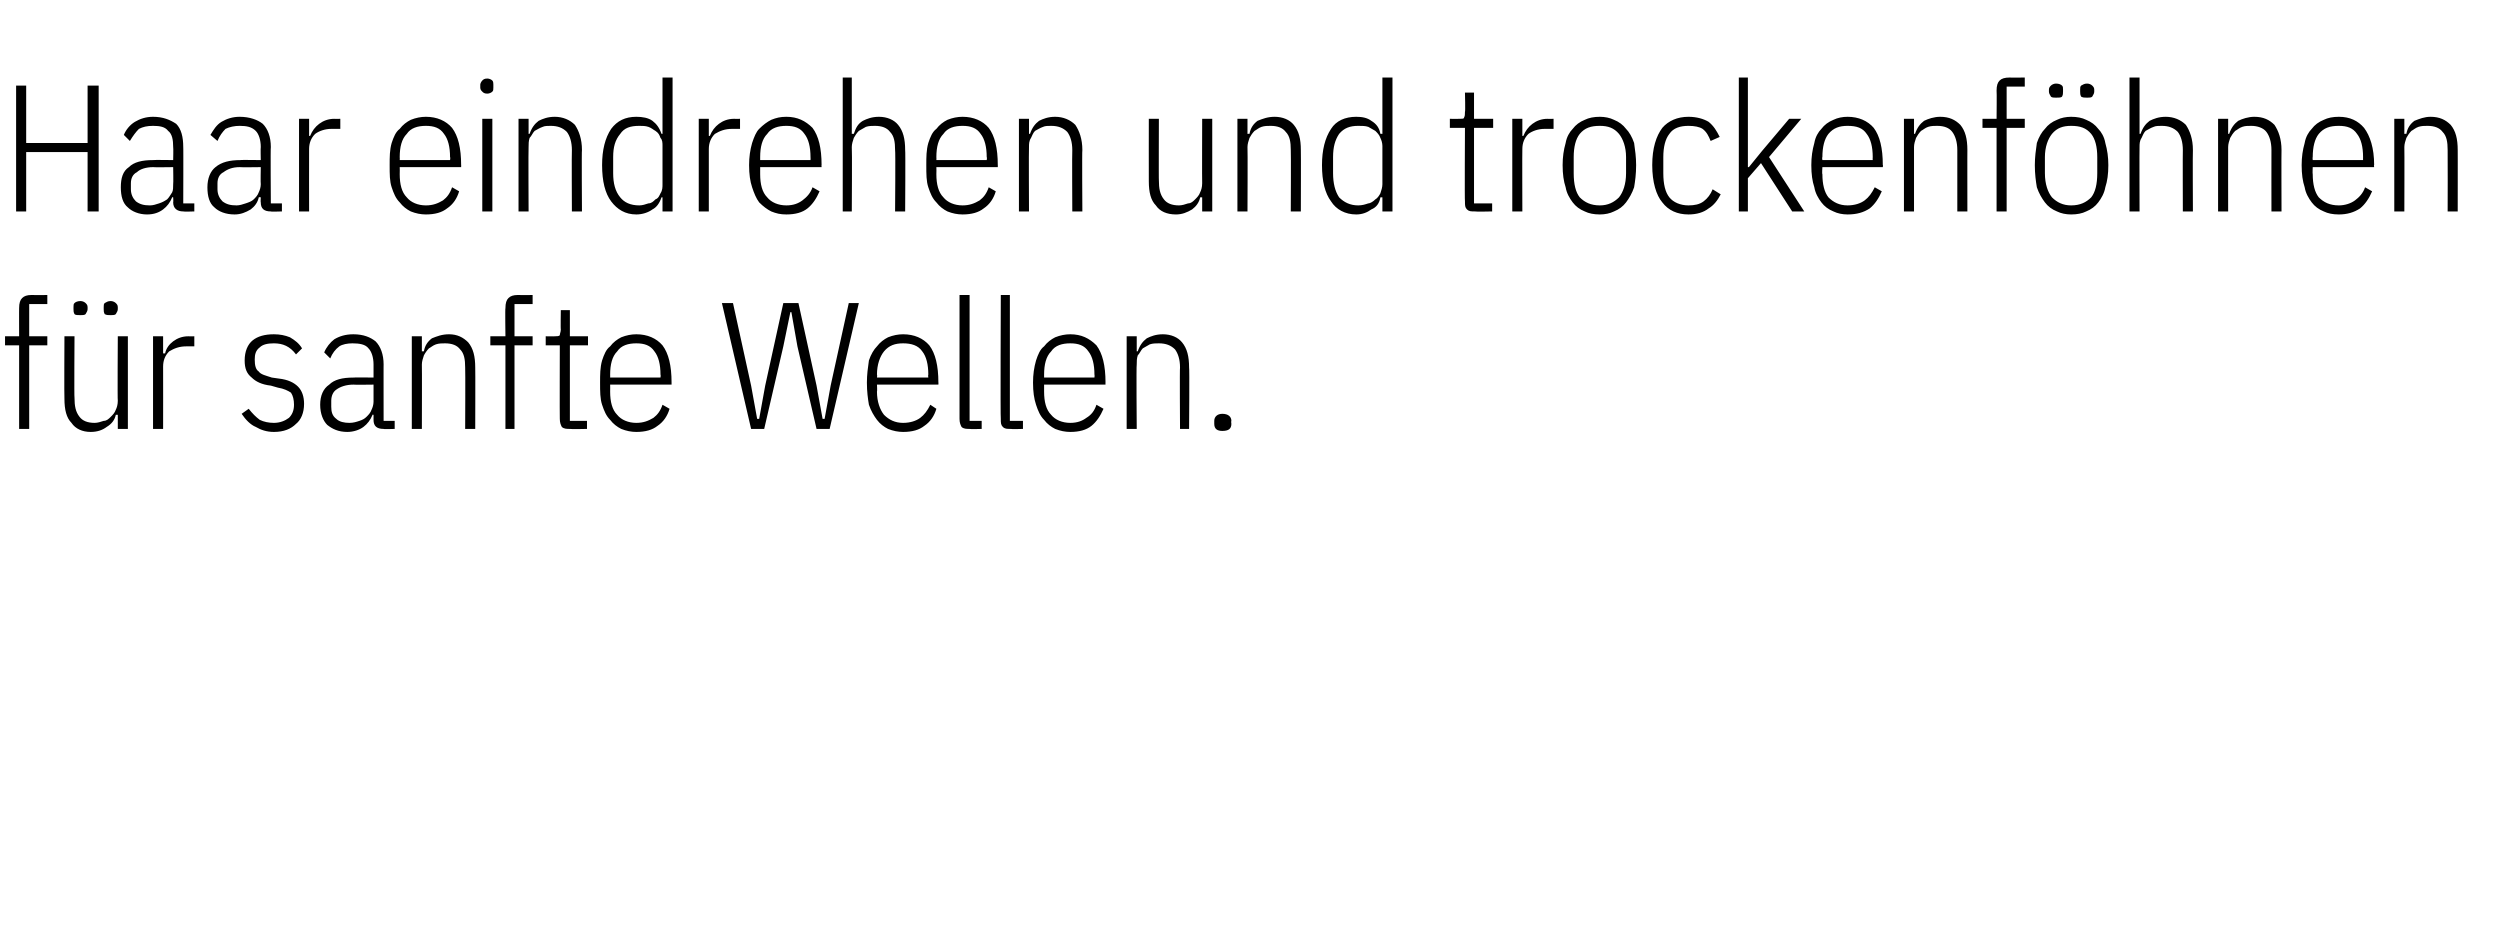
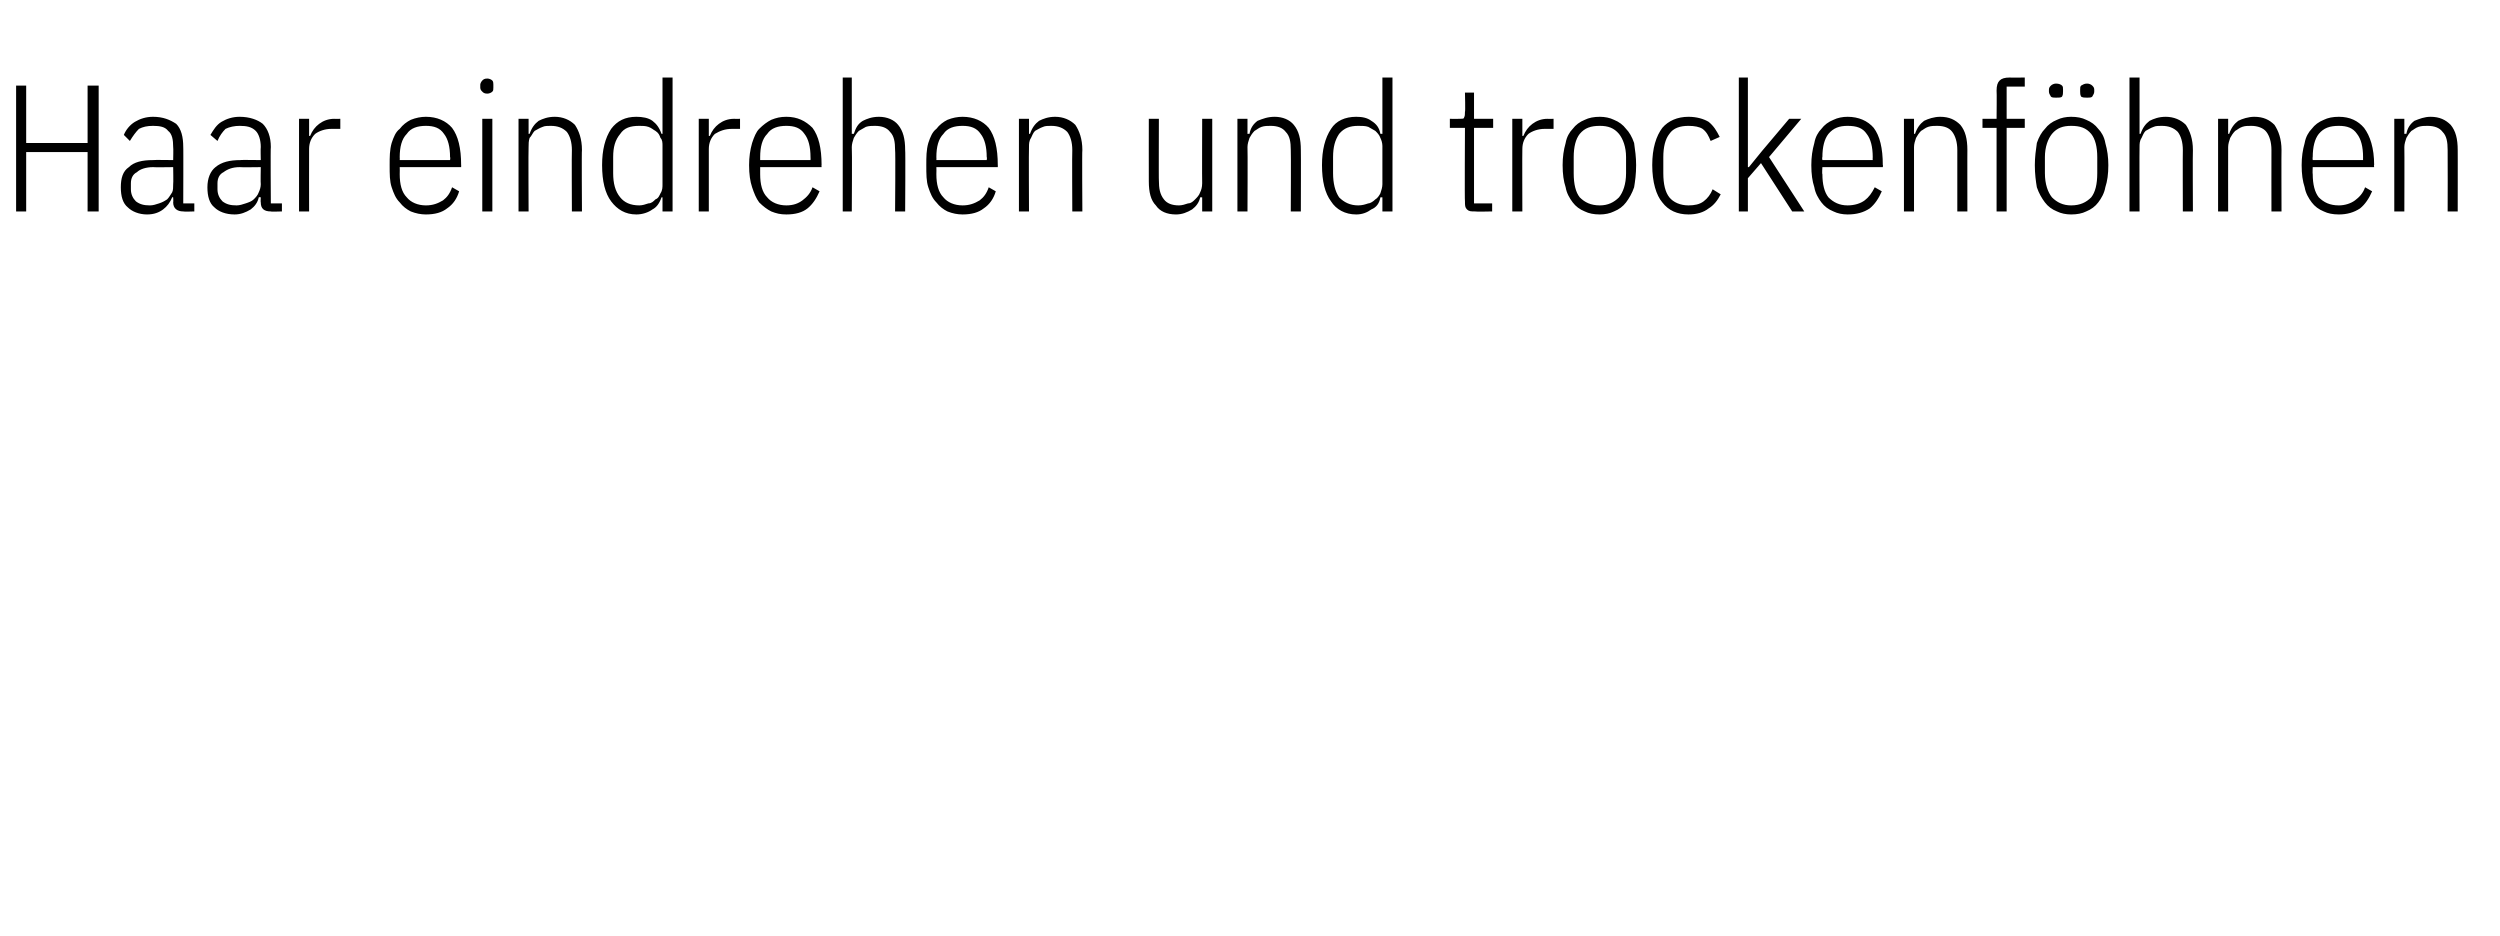
<svg xmlns="http://www.w3.org/2000/svg" version="1.1" width="248.3px" height="93px" viewBox="0 -7 248.3 93" style="top:-7px">
  <desc>Haar eindrehen und trockenf hnen f r sanfte Wellen.</desc>
  <defs />
  <g id="Polygon72365">
-     <path d="M 1.9 27.3 L 0.5 27.3 L 0.5 26.4 L 1.9 26.4 C 1.9 26.4 1.89 23.58 1.9 23.6 C 1.9 23.1 2 22.8 2.2 22.6 C 2.4 22.4 2.7 22.3 3.1 22.3 C 3.15 22.32 4.7 22.3 4.7 22.3 L 4.7 23.2 L 2.9 23.2 L 2.9 26.4 L 4.7 26.4 L 4.7 27.3 L 2.9 27.3 L 2.9 35.6 L 1.9 35.6 L 1.9 27.3 Z M 11.7 34.2 C 11.7 34.2 11.52 34.2 11.5 34.2 C 11.4 34.7 11.1 35.1 10.6 35.4 C 10.2 35.7 9.7 35.9 9 35.9 C 8.2 35.9 7.5 35.6 7.1 35 C 6.6 34.5 6.4 33.7 6.4 32.6 C 6.37 32.58 6.4 26.4 6.4 26.4 L 7.4 26.4 C 7.4 26.4 7.36 32.54 7.4 32.5 C 7.4 33.3 7.5 33.9 7.9 34.4 C 8.2 34.8 8.7 35 9.4 35 C 9.7 35 10 34.9 10.3 34.8 C 10.6 34.8 10.8 34.6 11 34.4 C 11.2 34.2 11.4 34 11.5 33.7 C 11.6 33.5 11.7 33.2 11.7 32.8 C 11.66 32.83 11.7 26.4 11.7 26.4 L 12.7 26.4 L 12.7 35.6 L 11.7 35.6 L 11.7 34.2 Z M 8 24.3 C 7.7 24.3 7.5 24.3 7.4 24.2 C 7.3 24 7.3 23.9 7.3 23.7 C 7.3 23.7 7.3 23.5 7.3 23.5 C 7.3 23.3 7.3 23.2 7.4 23.1 C 7.5 23 7.7 22.9 8 22.9 C 8.2 22.9 8.4 23 8.5 23.1 C 8.6 23.2 8.7 23.3 8.7 23.5 C 8.7 23.5 8.7 23.7 8.7 23.7 C 8.7 23.9 8.6 24 8.5 24.2 C 8.4 24.3 8.2 24.3 8 24.3 Z M 11 24.3 C 10.7 24.3 10.6 24.3 10.4 24.2 C 10.3 24 10.3 23.9 10.3 23.7 C 10.3 23.7 10.3 23.5 10.3 23.5 C 10.3 23.3 10.3 23.2 10.4 23.1 C 10.6 23 10.7 22.9 11 22.9 C 11.2 22.9 11.4 23 11.5 23.1 C 11.6 23.2 11.7 23.3 11.7 23.5 C 11.7 23.5 11.7 23.7 11.7 23.7 C 11.7 23.9 11.6 24 11.5 24.2 C 11.4 24.3 11.2 24.3 11 24.3 Z M 15.2 35.6 L 15.2 26.4 L 16.2 26.4 L 16.2 28.1 C 16.2 28.1 16.36 28.1 16.4 28.1 C 16.5 27.6 16.8 27.2 17.2 26.9 C 17.6 26.6 18.1 26.4 18.7 26.4 C 18.72 26.42 19.3 26.4 19.3 26.4 L 19.3 27.4 C 19.3 27.4 18.46 27.4 18.5 27.4 C 17.8 27.4 17.3 27.6 16.8 27.9 C 16.4 28.3 16.2 28.8 16.2 29.4 C 16.21 29.43 16.2 35.6 16.2 35.6 L 15.2 35.6 Z M 27.2 35.9 C 26.5 35.9 25.9 35.7 25.4 35.4 C 24.9 35.2 24.4 34.7 24 34.1 C 24 34.1 24.7 33.6 24.7 33.6 C 25.1 34.1 25.4 34.4 25.8 34.7 C 26.2 34.9 26.7 35 27.2 35 C 27.8 35 28.3 34.8 28.7 34.5 C 29 34.2 29.2 33.8 29.2 33.2 C 29.2 32.7 29.1 32.3 28.9 32 C 28.6 31.8 28.2 31.6 27.6 31.5 C 27.6 31.5 26.9 31.3 26.9 31.3 C 26 31.2 25.4 30.9 25 30.5 C 24.5 30.1 24.3 29.6 24.3 28.8 C 24.3 27.9 24.6 27.2 25.1 26.8 C 25.6 26.4 26.3 26.2 27.2 26.2 C 27.8 26.2 28.3 26.3 28.8 26.5 C 29.3 26.8 29.7 27.1 30 27.6 C 30 27.6 29.4 28.2 29.4 28.2 C 28.8 27.4 28.1 27.1 27.2 27.1 C 26.6 27.1 26.1 27.2 25.8 27.5 C 25.4 27.8 25.3 28.2 25.3 28.7 C 25.3 29.3 25.4 29.7 25.7 29.9 C 25.9 30.2 26.4 30.3 27 30.5 C 27 30.5 27.7 30.6 27.7 30.6 C 28.6 30.7 29.2 31 29.6 31.4 C 30 31.8 30.2 32.4 30.2 33.1 C 30.2 34 29.9 34.7 29.4 35.1 C 28.9 35.6 28.2 35.9 27.2 35.9 Z M 38.1 35.6 C 37.4 35.6 37.1 35.3 37.1 34.7 C 37.1 34.67 37.1 34.2 37.1 34.2 C 37.1 34.2 36.96 34.16 37 34.2 C 36.8 34.7 36.5 35.1 36.1 35.4 C 35.7 35.7 35.1 35.9 34.5 35.9 C 33.6 35.9 33 35.6 32.5 35.2 C 32.1 34.8 31.8 34.1 31.8 33.2 C 31.8 32.3 32.1 31.6 32.7 31.2 C 33.2 30.7 34 30.5 35.1 30.5 C 35.1 30.47 37.1 30.5 37.1 30.5 C 37.1 30.5 37.1 29.25 37.1 29.2 C 37.1 28.5 36.9 27.9 36.6 27.6 C 36.3 27.2 35.7 27.1 35 27.1 C 34.5 27.1 34 27.2 33.7 27.4 C 33.3 27.7 33 28.1 32.8 28.6 C 32.8 28.6 32.2 28 32.2 28 C 32.4 27.5 32.8 27 33.2 26.7 C 33.7 26.4 34.3 26.2 35.1 26.2 C 36.1 26.2 36.8 26.5 37.3 26.9 C 37.8 27.4 38.1 28.2 38.1 29.2 C 38.09 29.16 38.1 34.8 38.1 34.8 L 39.2 34.8 L 39.2 35.6 C 39.2 35.6 38.09 35.64 38.1 35.6 Z M 34.7 35 C 35.1 35 35.4 34.9 35.7 34.8 C 36 34.7 36.2 34.6 36.4 34.4 C 36.6 34.2 36.8 34 36.9 33.7 C 37 33.5 37.1 33.2 37.1 32.9 C 37.1 32.86 37.1 31.2 37.1 31.2 C 37.1 31.2 35.09 31.23 35.1 31.2 C 34.4 31.2 33.8 31.4 33.4 31.7 C 33.1 31.9 32.9 32.3 32.9 32.8 C 32.9 32.8 32.9 33.4 32.9 33.4 C 32.9 33.9 33 34.3 33.4 34.6 C 33.7 34.9 34.2 35 34.7 35 Z M 40.9 35.6 L 40.9 26.4 L 41.9 26.4 L 41.9 27.9 C 41.9 27.9 42.07 27.87 42.1 27.9 C 42.2 27.3 42.5 26.9 42.9 26.6 C 43.4 26.4 43.9 26.2 44.6 26.2 C 45.4 26.2 46 26.5 46.5 27 C 47 27.6 47.2 28.4 47.2 29.5 C 47.22 29.48 47.2 35.6 47.2 35.6 L 46.2 35.6 C 46.2 35.6 46.23 29.53 46.2 29.5 C 46.2 28.7 46.1 28.1 45.7 27.7 C 45.4 27.3 44.9 27.1 44.2 27.1 C 43.9 27.1 43.6 27.1 43.3 27.2 C 43 27.3 42.8 27.5 42.6 27.6 C 42.4 27.8 42.2 28.1 42.1 28.3 C 42 28.6 41.9 28.9 41.9 29.2 C 41.92 29.24 41.9 35.6 41.9 35.6 L 40.9 35.6 Z M 50.2 27.3 L 48.7 27.3 L 48.7 26.4 L 50.2 26.4 C 50.2 26.4 50.16 23.58 50.2 23.6 C 50.2 23.1 50.3 22.8 50.5 22.6 C 50.7 22.4 51 22.3 51.4 22.3 C 51.42 22.32 52.9 22.3 52.9 22.3 L 52.9 23.2 L 51.1 23.2 L 51.1 26.4 L 52.9 26.4 L 52.9 27.3 L 51.1 27.3 L 51.1 35.6 L 50.2 35.6 L 50.2 27.3 Z M 56.6 35.6 C 56.3 35.6 56 35.6 55.8 35.4 C 55.7 35.2 55.6 35 55.6 34.6 C 55.58 34.6 55.6 27.3 55.6 27.3 L 54.2 27.3 L 54.2 26.4 C 54.2 26.4 55.11 26.42 55.1 26.4 C 55.3 26.4 55.5 26.4 55.6 26.3 C 55.6 26.1 55.7 26 55.7 25.7 C 55.67 25.74 55.7 23.8 55.7 23.8 L 56.6 23.8 L 56.6 26.4 L 58.4 26.4 L 58.4 27.3 L 56.6 27.3 L 56.6 34.8 L 58.3 34.8 L 58.3 35.6 C 58.3 35.6 56.64 35.64 56.6 35.6 Z M 63.2 35.9 C 62.7 35.9 62.2 35.8 61.7 35.6 C 61.3 35.4 60.9 35.1 60.6 34.7 C 60.2 34.3 60 33.8 59.8 33.2 C 59.6 32.6 59.6 31.9 59.6 31 C 59.6 30.2 59.6 29.5 59.8 28.8 C 60 28.2 60.2 27.7 60.6 27.4 C 60.9 27 61.3 26.7 61.7 26.5 C 62.2 26.3 62.7 26.2 63.2 26.2 C 64.3 26.2 65.2 26.6 65.8 27.3 C 66.4 28.1 66.7 29.3 66.7 31 C 66.7 30.96 66.7 31.2 66.7 31.2 L 60.6 31.2 C 60.6 31.2 60.61 31.86 60.6 31.9 C 60.6 32.9 60.8 33.7 61.3 34.2 C 61.7 34.7 62.4 35 63.2 35 C 63.9 35 64.4 34.8 64.9 34.5 C 65.3 34.2 65.6 33.8 65.8 33.2 C 65.8 33.2 66.5 33.6 66.5 33.6 C 66.3 34.3 65.9 34.9 65.3 35.3 C 64.8 35.7 64.1 35.9 63.2 35.9 Z M 63.2 27.1 C 62.4 27.1 61.7 27.3 61.3 27.9 C 60.8 28.4 60.6 29.2 60.6 30.2 C 60.61 30.24 60.6 30.5 60.6 30.5 L 65.6 30.5 C 65.6 30.5 65.64 30.24 65.6 30.2 C 65.6 29.2 65.4 28.4 65 27.9 C 64.6 27.3 64 27.1 63.2 27.1 Z M 74.6 35.6 L 71.7 23.1 L 72.8 23.1 L 74.6 31.3 L 75.2 34.6 L 75.4 34.6 L 76 31.3 L 77.8 23.1 L 79.3 23.1 L 81.1 31.3 L 81.7 34.6 L 81.9 34.6 L 82.5 31.3 L 84.3 23.1 L 85.3 23.1 L 82.4 35.6 L 81.1 35.6 L 79.2 27.4 L 78.6 24 L 78.5 24 L 77.8 27.4 L 75.9 35.6 L 74.6 35.6 Z M 89.7 35.9 C 89.2 35.9 88.7 35.8 88.2 35.6 C 87.8 35.4 87.4 35.1 87.1 34.7 C 86.8 34.3 86.5 33.8 86.3 33.2 C 86.2 32.6 86.1 31.9 86.1 31 C 86.1 30.2 86.2 29.5 86.3 28.8 C 86.5 28.2 86.8 27.7 87.1 27.4 C 87.4 27 87.8 26.7 88.2 26.5 C 88.7 26.3 89.2 26.2 89.7 26.2 C 90.8 26.2 91.7 26.6 92.3 27.3 C 92.9 28.1 93.2 29.3 93.2 31 C 93.22 30.96 93.2 31.2 93.2 31.2 L 87.1 31.2 C 87.1 31.2 87.14 31.86 87.1 31.9 C 87.1 32.9 87.4 33.7 87.8 34.2 C 88.3 34.7 88.9 35 89.7 35 C 90.4 35 91 34.8 91.4 34.5 C 91.8 34.2 92.1 33.8 92.4 33.2 C 92.4 33.2 93 33.6 93 33.6 C 92.8 34.3 92.4 34.9 91.8 35.3 C 91.3 35.7 90.6 35.9 89.7 35.9 Z M 89.7 27.1 C 88.9 27.1 88.3 27.3 87.8 27.9 C 87.4 28.4 87.1 29.2 87.1 30.2 C 87.14 30.24 87.1 30.5 87.1 30.5 L 92.2 30.5 C 92.2 30.5 92.16 30.24 92.2 30.2 C 92.2 29.2 92 28.4 91.6 27.9 C 91.2 27.3 90.5 27.1 89.7 27.1 Z M 96.3 35.6 C 96 35.6 95.7 35.6 95.5 35.4 C 95.4 35.2 95.3 35 95.3 34.6 C 95.3 34.6 95.3 22.3 95.3 22.3 L 96.3 22.3 L 96.3 34.8 L 97.5 34.8 L 97.5 35.6 C 97.5 35.6 96.34 35.64 96.3 35.6 Z M 100.4 35.6 C 100 35.6 99.8 35.6 99.6 35.4 C 99.4 35.2 99.4 35 99.4 34.6 C 99.35 34.6 99.4 22.3 99.4 22.3 L 100.3 22.3 L 100.3 34.8 L 101.6 34.8 L 101.6 35.6 C 101.6 35.6 100.4 35.64 100.4 35.6 Z M 106.3 35.9 C 105.8 35.9 105.3 35.8 104.8 35.6 C 104.4 35.4 104 35.1 103.7 34.7 C 103.3 34.3 103.1 33.8 102.9 33.2 C 102.7 32.6 102.6 31.9 102.6 31 C 102.6 30.2 102.7 29.5 102.9 28.8 C 103.1 28.2 103.3 27.7 103.7 27.4 C 104 27 104.4 26.7 104.8 26.5 C 105.3 26.3 105.8 26.2 106.3 26.2 C 107.4 26.2 108.2 26.6 108.9 27.3 C 109.5 28.1 109.8 29.3 109.8 31 C 109.79 30.96 109.8 31.2 109.8 31.2 L 103.7 31.2 C 103.7 31.2 103.71 31.86 103.7 31.9 C 103.7 32.9 103.9 33.7 104.4 34.2 C 104.8 34.7 105.5 35 106.3 35 C 107 35 107.5 34.8 107.9 34.5 C 108.4 34.2 108.7 33.8 108.9 33.2 C 108.9 33.2 109.6 33.6 109.6 33.6 C 109.3 34.3 108.9 34.9 108.4 35.3 C 107.9 35.7 107.2 35.9 106.3 35.9 Z M 106.3 27.1 C 105.5 27.1 104.8 27.3 104.4 27.9 C 103.9 28.4 103.7 29.2 103.7 30.2 C 103.71 30.24 103.7 30.5 103.7 30.5 L 108.7 30.5 C 108.7 30.5 108.73 30.24 108.7 30.2 C 108.7 29.2 108.5 28.4 108.1 27.9 C 107.7 27.3 107.1 27.1 106.3 27.1 Z M 111.9 35.6 L 111.9 26.4 L 112.9 26.4 L 112.9 27.9 C 112.9 27.9 113 27.87 113 27.9 C 113.2 27.3 113.5 26.9 113.9 26.6 C 114.3 26.4 114.8 26.2 115.5 26.2 C 116.3 26.2 117 26.5 117.4 27 C 117.9 27.6 118.1 28.4 118.1 29.5 C 118.15 29.48 118.1 35.6 118.1 35.6 L 117.2 35.6 C 117.2 35.6 117.16 29.53 117.2 29.5 C 117.2 28.7 117 28.1 116.7 27.7 C 116.3 27.3 115.8 27.1 115.1 27.1 C 114.8 27.1 114.5 27.1 114.2 27.2 C 114 27.3 113.7 27.5 113.5 27.6 C 113.3 27.8 113.2 28.1 113 28.3 C 112.9 28.6 112.9 28.9 112.9 29.2 C 112.85 29.24 112.9 35.6 112.9 35.6 L 111.9 35.6 Z M 122.3 35.1 C 122.3 35.6 122 35.8 121.4 35.8 C 120.9 35.8 120.6 35.6 120.6 35.1 C 120.6 35.1 120.6 34.8 120.6 34.8 C 120.6 34.4 120.9 34.1 121.4 34.1 C 122 34.1 122.3 34.4 122.3 34.8 C 122.26 34.85 122.3 35.1 122.3 35.1 C 122.3 35.1 122.26 35.08 122.3 35.1 Z " stroke="none" fill="#000" />
-   </g>
+     </g>
  <g id="Polygon72364">
    <path d="M 8.7 8.1 L 2.6 8.1 L 2.6 14 L 1.6 14 L 1.6 1.5 L 2.6 1.5 L 2.6 7.2 L 8.7 7.2 L 8.7 1.5 L 9.8 1.5 L 9.8 14 L 8.7 14 L 8.7 8.1 Z M 18.2 14 C 17.6 14 17.2 13.7 17.2 13.1 C 17.23 13.07 17.2 12.6 17.2 12.6 C 17.2 12.6 17.09 12.56 17.1 12.6 C 16.9 13.1 16.6 13.5 16.2 13.8 C 15.8 14.1 15.3 14.3 14.6 14.3 C 13.8 14.3 13.1 14 12.7 13.6 C 12.2 13.2 12 12.5 12 11.6 C 12 10.7 12.2 10 12.8 9.6 C 13.3 9.1 14.1 8.9 15.2 8.9 C 15.24 8.87 17.2 8.9 17.2 8.9 C 17.2 8.9 17.23 7.65 17.2 7.6 C 17.2 6.9 17.1 6.3 16.7 6 C 16.4 5.6 15.9 5.5 15.2 5.5 C 14.6 5.5 14.2 5.6 13.8 5.8 C 13.5 6.1 13.2 6.5 12.9 7 C 12.9 7 12.3 6.4 12.3 6.4 C 12.5 5.9 12.9 5.4 13.4 5.1 C 13.9 4.8 14.5 4.6 15.2 4.6 C 16.2 4.6 16.9 4.9 17.5 5.3 C 18 5.8 18.2 6.6 18.2 7.6 C 18.22 7.56 18.2 13.2 18.2 13.2 L 19.3 13.2 L 19.3 14 C 19.3 14 18.22 14.04 18.2 14 Z M 14.9 13.4 C 15.2 13.4 15.5 13.3 15.8 13.2 C 16.1 13.1 16.3 13 16.6 12.8 C 16.8 12.6 16.9 12.4 17.1 12.1 C 17.2 11.9 17.2 11.6 17.2 11.3 C 17.23 11.26 17.2 9.6 17.2 9.6 C 17.2 9.6 15.22 9.63 15.2 9.6 C 14.5 9.6 13.9 9.8 13.6 10.1 C 13.2 10.3 13 10.7 13 11.2 C 13 11.2 13 11.8 13 11.8 C 13 12.3 13.2 12.7 13.5 13 C 13.9 13.3 14.3 13.4 14.9 13.4 Z M 26.9 14 C 26.2 14 25.9 13.7 25.9 13.1 C 25.87 13.07 25.9 12.6 25.9 12.6 C 25.9 12.6 25.72 12.56 25.7 12.6 C 25.6 13.1 25.3 13.5 24.9 13.8 C 24.4 14.1 23.9 14.3 23.3 14.3 C 22.4 14.3 21.7 14 21.3 13.6 C 20.8 13.2 20.6 12.5 20.6 11.6 C 20.6 10.7 20.9 10 21.4 9.6 C 22 9.1 22.8 8.9 23.9 8.9 C 23.87 8.87 25.9 8.9 25.9 8.9 C 25.9 8.9 25.87 7.65 25.9 7.6 C 25.9 6.9 25.7 6.3 25.4 6 C 25 5.6 24.5 5.5 23.8 5.5 C 23.3 5.5 22.8 5.6 22.4 5.8 C 22.1 6.1 21.8 6.5 21.6 7 C 21.6 7 20.9 6.4 20.9 6.4 C 21.2 5.9 21.5 5.4 22 5.1 C 22.5 4.8 23.1 4.6 23.8 4.6 C 24.8 4.6 25.6 4.9 26.1 5.3 C 26.6 5.8 26.9 6.6 26.9 7.6 C 26.86 7.56 26.9 13.2 26.9 13.2 L 28 13.2 L 28 14 C 28 14 26.86 14.04 26.9 14 Z M 23.5 13.4 C 23.8 13.4 24.1 13.3 24.4 13.2 C 24.7 13.1 25 13 25.2 12.8 C 25.4 12.6 25.6 12.4 25.7 12.1 C 25.8 11.9 25.9 11.6 25.9 11.3 C 25.87 11.26 25.9 9.6 25.9 9.6 C 25.9 9.6 23.85 9.63 23.8 9.6 C 23.1 9.6 22.6 9.8 22.2 10.1 C 21.8 10.3 21.6 10.7 21.6 11.2 C 21.6 11.2 21.6 11.8 21.6 11.8 C 21.6 12.3 21.8 12.7 22.1 13 C 22.5 13.3 22.9 13.4 23.5 13.4 Z M 29.7 14 L 29.7 4.8 L 30.7 4.8 L 30.7 6.5 C 30.7 6.5 30.83 6.5 30.8 6.5 C 31 6 31.3 5.6 31.7 5.3 C 32.1 5 32.6 4.8 33.2 4.8 C 33.19 4.82 33.8 4.8 33.8 4.8 L 33.8 5.8 C 33.8 5.8 32.94 5.8 32.9 5.8 C 32.3 5.8 31.7 6 31.3 6.3 C 30.9 6.7 30.7 7.2 30.7 7.8 C 30.69 7.83 30.7 14 30.7 14 L 29.7 14 Z M 42.3 14.3 C 41.8 14.3 41.3 14.2 40.8 14 C 40.4 13.8 40 13.5 39.7 13.1 C 39.3 12.7 39.1 12.2 38.9 11.6 C 38.7 11 38.7 10.3 38.7 9.4 C 38.7 8.6 38.7 7.9 38.9 7.2 C 39.1 6.6 39.3 6.1 39.7 5.8 C 40 5.4 40.4 5.1 40.8 4.9 C 41.3 4.7 41.8 4.6 42.3 4.6 C 43.4 4.6 44.3 5 44.9 5.7 C 45.5 6.5 45.8 7.7 45.8 9.4 C 45.81 9.36 45.8 9.6 45.8 9.6 L 39.7 9.6 C 39.7 9.6 39.72 10.26 39.7 10.3 C 39.7 11.3 39.9 12.1 40.4 12.6 C 40.8 13.1 41.5 13.4 42.3 13.4 C 43 13.4 43.5 13.2 44 12.9 C 44.4 12.6 44.7 12.2 44.9 11.6 C 44.9 11.6 45.6 12 45.6 12 C 45.4 12.7 45 13.3 44.4 13.7 C 43.9 14.1 43.2 14.3 42.3 14.3 Z M 42.3 5.5 C 41.5 5.5 40.8 5.7 40.4 6.3 C 39.9 6.8 39.7 7.6 39.7 8.6 C 39.72 8.64 39.7 8.9 39.7 8.9 L 44.7 8.9 C 44.7 8.9 44.75 8.64 44.7 8.6 C 44.7 7.6 44.5 6.8 44.1 6.3 C 43.7 5.7 43.1 5.5 42.3 5.5 Z M 48.4 2.3 C 48.1 2.3 48 2.2 47.9 2.1 C 47.8 2 47.7 1.9 47.7 1.7 C 47.7 1.7 47.7 1.4 47.7 1.4 C 47.7 1.3 47.8 1.1 47.9 1 C 48 0.9 48.1 0.8 48.4 0.8 C 48.6 0.8 48.8 0.9 48.9 1 C 49 1.1 49 1.3 49 1.4 C 49 1.4 49 1.7 49 1.7 C 49 1.9 49 2 48.9 2.1 C 48.8 2.2 48.6 2.3 48.4 2.3 Z M 47.9 4.8 L 48.9 4.8 L 48.9 14 L 47.9 14 L 47.9 4.8 Z M 51.5 14 L 51.5 4.8 L 52.5 4.8 L 52.5 6.3 C 52.5 6.3 52.61 6.27 52.6 6.3 C 52.8 5.7 53.1 5.3 53.5 5 C 53.9 4.8 54.4 4.6 55.1 4.6 C 55.9 4.6 56.6 4.9 57.1 5.4 C 57.5 6 57.8 6.8 57.8 7.9 C 57.76 7.88 57.8 14 57.8 14 L 56.8 14 C 56.8 14 56.77 7.93 56.8 7.9 C 56.8 7.1 56.6 6.5 56.3 6.1 C 55.9 5.7 55.4 5.5 54.7 5.5 C 54.4 5.5 54.1 5.5 53.9 5.6 C 53.6 5.7 53.3 5.9 53.1 6 C 52.9 6.2 52.8 6.5 52.6 6.7 C 52.5 7 52.5 7.3 52.5 7.6 C 52.47 7.64 52.5 14 52.5 14 L 51.5 14 Z M 65.8 12.6 C 65.8 12.6 65.66 12.6 65.7 12.6 C 65.5 13.2 65.2 13.6 64.8 13.8 C 64.4 14.1 63.8 14.3 63.2 14.3 C 62.1 14.3 61.3 13.8 60.7 13 C 60.1 12.2 59.8 11 59.8 9.4 C 59.8 7.9 60.1 6.7 60.7 5.8 C 61.3 5 62.1 4.6 63.2 4.6 C 63.8 4.6 64.4 4.7 64.8 5 C 65.2 5.3 65.5 5.7 65.7 6.3 C 65.66 6.27 65.8 6.3 65.8 6.3 L 65.8 0.7 L 66.8 0.7 L 66.8 14 L 65.8 14 L 65.8 12.6 Z M 63.5 13.4 C 63.8 13.4 64.1 13.3 64.4 13.2 C 64.7 13.2 64.9 13 65.1 12.8 C 65.4 12.7 65.5 12.4 65.6 12.2 C 65.8 11.9 65.8 11.6 65.8 11.3 C 65.8 11.3 65.8 7.5 65.8 7.5 C 65.8 7.2 65.8 6.9 65.6 6.7 C 65.5 6.4 65.4 6.2 65.1 6 C 64.9 5.9 64.7 5.7 64.4 5.6 C 64.1 5.5 63.8 5.5 63.5 5.5 C 62.6 5.5 62 5.7 61.6 6.3 C 61.1 6.9 60.9 7.6 60.9 8.6 C 60.9 8.6 60.9 10.2 60.9 10.2 C 60.9 11.2 61.1 12 61.6 12.6 C 62 13.1 62.6 13.4 63.5 13.4 Z M 69.4 14 L 69.4 4.8 L 70.4 4.8 L 70.4 6.5 C 70.4 6.5 70.55 6.5 70.5 6.5 C 70.7 6 71 5.6 71.4 5.3 C 71.8 5 72.3 4.8 72.9 4.8 C 72.9 4.82 73.5 4.8 73.5 4.8 L 73.5 5.8 C 73.5 5.8 72.65 5.8 72.7 5.8 C 72 5.8 71.5 6 71 6.3 C 70.6 6.7 70.4 7.2 70.4 7.8 C 70.4 7.83 70.4 14 70.4 14 L 69.4 14 Z M 78.1 14.3 C 77.5 14.3 77.1 14.2 76.6 14 C 76.2 13.8 75.8 13.5 75.4 13.1 C 75.1 12.7 74.9 12.2 74.7 11.6 C 74.5 11 74.4 10.3 74.4 9.4 C 74.4 8.6 74.5 7.9 74.7 7.2 C 74.9 6.6 75.1 6.1 75.4 5.8 C 75.8 5.4 76.2 5.1 76.6 4.9 C 77.1 4.7 77.5 4.6 78.1 4.6 C 79.2 4.6 80 5 80.7 5.7 C 81.3 6.5 81.6 7.7 81.6 9.4 C 81.58 9.36 81.6 9.6 81.6 9.6 L 75.5 9.6 C 75.5 9.6 75.5 10.26 75.5 10.3 C 75.5 11.3 75.7 12.1 76.2 12.6 C 76.6 13.1 77.3 13.4 78.1 13.4 C 78.8 13.4 79.3 13.2 79.7 12.9 C 80.1 12.6 80.5 12.2 80.7 11.6 C 80.7 11.6 81.4 12 81.4 12 C 81.1 12.7 80.7 13.3 80.2 13.7 C 79.7 14.1 79 14.3 78.1 14.3 Z M 78.1 5.5 C 77.3 5.5 76.6 5.7 76.2 6.3 C 75.7 6.8 75.5 7.6 75.5 8.6 C 75.5 8.64 75.5 8.9 75.5 8.9 L 80.5 8.9 C 80.5 8.9 80.52 8.64 80.5 8.6 C 80.5 7.6 80.3 6.8 79.9 6.3 C 79.5 5.7 78.9 5.5 78.1 5.5 Z M 83.7 0.7 L 84.6 0.7 L 84.6 6.3 C 84.6 6.3 84.79 6.27 84.8 6.3 C 85 5.7 85.2 5.3 85.7 5 C 86.1 4.8 86.6 4.6 87.3 4.6 C 88.1 4.6 88.8 4.9 89.2 5.4 C 89.7 6 89.9 6.8 89.9 7.9 C 89.94 7.88 89.9 14 89.9 14 L 88.9 14 C 88.9 14 88.95 7.93 88.9 7.9 C 88.9 7.1 88.8 6.5 88.4 6.1 C 88.1 5.7 87.6 5.5 86.9 5.5 C 86.6 5.5 86.3 5.5 86 5.6 C 85.8 5.7 85.5 5.9 85.3 6 C 85.1 6.2 84.9 6.5 84.8 6.7 C 84.7 7 84.6 7.3 84.6 7.6 C 84.64 7.64 84.6 14 84.6 14 L 83.7 14 L 83.7 0.7 Z M 95.6 14.3 C 95.1 14.3 94.6 14.2 94.1 14 C 93.7 13.8 93.3 13.5 93 13.1 C 92.6 12.7 92.4 12.2 92.2 11.6 C 92 11 92 10.3 92 9.4 C 92 8.6 92 7.9 92.2 7.2 C 92.4 6.6 92.6 6.1 93 5.8 C 93.3 5.4 93.7 5.1 94.1 4.9 C 94.6 4.7 95.1 4.6 95.6 4.6 C 96.7 4.6 97.6 5 98.2 5.7 C 98.8 6.5 99.1 7.7 99.1 9.4 C 99.11 9.36 99.1 9.6 99.1 9.6 L 93 9.6 C 93 9.6 93.02 10.26 93 10.3 C 93 11.3 93.2 12.1 93.7 12.6 C 94.1 13.1 94.8 13.4 95.6 13.4 C 96.3 13.4 96.8 13.2 97.3 12.9 C 97.7 12.6 98 12.2 98.2 11.6 C 98.2 11.6 98.9 12 98.9 12 C 98.7 12.7 98.3 13.3 97.7 13.7 C 97.2 14.1 96.5 14.3 95.6 14.3 Z M 95.6 5.5 C 94.8 5.5 94.1 5.7 93.7 6.3 C 93.2 6.8 93 7.6 93 8.6 C 93.02 8.64 93 8.9 93 8.9 L 98 8.9 C 98 8.9 98.05 8.64 98 8.6 C 98 7.6 97.8 6.8 97.4 6.3 C 97 5.7 96.4 5.5 95.6 5.5 Z M 101.2 14 L 101.2 4.8 L 102.2 4.8 L 102.2 6.3 C 102.2 6.3 102.32 6.27 102.3 6.3 C 102.5 5.7 102.8 5.3 103.2 5 C 103.6 4.8 104.1 4.6 104.8 4.6 C 105.6 4.6 106.3 4.9 106.8 5.4 C 107.2 6 107.5 6.8 107.5 7.9 C 107.46 7.88 107.5 14 107.5 14 L 106.5 14 C 106.5 14 106.47 7.93 106.5 7.9 C 106.5 7.1 106.3 6.5 106 6.1 C 105.6 5.7 105.1 5.5 104.4 5.5 C 104.1 5.5 103.8 5.5 103.6 5.6 C 103.3 5.7 103 5.9 102.8 6 C 102.6 6.2 102.5 6.5 102.4 6.7 C 102.2 7 102.2 7.3 102.2 7.6 C 102.17 7.64 102.2 14 102.2 14 L 101.2 14 Z M 119.4 12.6 C 119.4 12.6 119.24 12.6 119.2 12.6 C 119.1 13.1 118.8 13.5 118.4 13.8 C 117.9 14.1 117.4 14.3 116.8 14.3 C 115.9 14.3 115.2 14 114.8 13.4 C 114.3 12.9 114.1 12.1 114.1 11 C 114.09 10.98 114.1 4.8 114.1 4.8 L 115.1 4.8 C 115.1 4.8 115.08 10.94 115.1 10.9 C 115.1 11.7 115.2 12.3 115.6 12.8 C 115.9 13.2 116.4 13.4 117.1 13.4 C 117.4 13.4 117.7 13.3 118 13.2 C 118.3 13.2 118.5 13 118.7 12.8 C 118.9 12.6 119.1 12.4 119.2 12.1 C 119.3 11.9 119.4 11.6 119.4 11.2 C 119.38 11.23 119.4 4.8 119.4 4.8 L 120.4 4.8 L 120.4 14 L 119.4 14 L 119.4 12.6 Z M 122.9 14 L 122.9 4.8 L 123.9 4.8 L 123.9 6.3 C 123.9 6.3 124.07 6.27 124.1 6.3 C 124.2 5.7 124.5 5.3 124.9 5 C 125.4 4.8 125.9 4.6 126.6 4.6 C 127.4 4.6 128.1 4.9 128.5 5.4 C 129 6 129.2 6.8 129.2 7.9 C 129.22 7.88 129.2 14 129.2 14 L 128.2 14 C 128.2 14 128.23 7.93 128.2 7.9 C 128.2 7.1 128.1 6.5 127.7 6.1 C 127.4 5.7 126.9 5.5 126.2 5.5 C 125.9 5.5 125.6 5.5 125.3 5.6 C 125 5.7 124.8 5.9 124.6 6 C 124.4 6.2 124.2 6.5 124.1 6.7 C 124 7 123.9 7.3 123.9 7.6 C 123.93 7.64 123.9 14 123.9 14 L 122.9 14 Z M 137.3 12.6 C 137.3 12.6 137.12 12.6 137.1 12.6 C 137 13.2 136.7 13.6 136.2 13.8 C 135.8 14.1 135.3 14.3 134.7 14.3 C 133.6 14.3 132.7 13.8 132.2 13 C 131.6 12.2 131.3 11 131.3 9.4 C 131.3 7.9 131.6 6.7 132.2 5.8 C 132.7 5 133.6 4.6 134.7 4.6 C 135.3 4.6 135.8 4.7 136.2 5 C 136.7 5.3 137 5.7 137.1 6.3 C 137.12 6.27 137.3 6.3 137.3 6.3 L 137.3 0.7 L 138.3 0.7 L 138.3 14 L 137.3 14 L 137.3 12.6 Z M 134.9 13.4 C 135.3 13.4 135.6 13.3 135.9 13.2 C 136.1 13.2 136.4 13 136.6 12.8 C 136.8 12.7 137 12.4 137.1 12.2 C 137.2 11.9 137.3 11.6 137.3 11.3 C 137.3 11.3 137.3 7.5 137.3 7.5 C 137.3 7.2 137.2 6.9 137.1 6.7 C 137 6.4 136.8 6.2 136.6 6 C 136.4 5.9 136.1 5.7 135.9 5.6 C 135.6 5.5 135.3 5.5 134.9 5.5 C 134.1 5.5 133.5 5.7 133 6.3 C 132.6 6.9 132.4 7.6 132.4 8.6 C 132.4 8.6 132.4 10.2 132.4 10.2 C 132.4 11.2 132.6 12 133 12.6 C 133.5 13.1 134.1 13.4 134.9 13.4 Z M 146.5 14 C 146.1 14 145.9 14 145.7 13.8 C 145.5 13.6 145.5 13.4 145.5 13 C 145.46 13 145.5 5.7 145.5 5.7 L 144 5.7 L 144 4.8 C 144 4.8 144.99 4.82 145 4.8 C 145.2 4.8 145.4 4.8 145.4 4.7 C 145.5 4.5 145.5 4.4 145.5 4.1 C 145.55 4.14 145.5 2.2 145.5 2.2 L 146.4 2.2 L 146.4 4.8 L 148.3 4.8 L 148.3 5.7 L 146.4 5.7 L 146.4 13.2 L 148.2 13.2 L 148.2 14 C 148.2 14 146.52 14.04 146.5 14 Z M 150.2 14 L 150.2 4.8 L 151.2 4.8 L 151.2 6.5 C 151.2 6.5 151.32 6.5 151.3 6.5 C 151.5 6 151.8 5.6 152.2 5.3 C 152.6 5 153.1 4.8 153.7 4.8 C 153.68 4.82 154.3 4.8 154.3 4.8 L 154.3 5.8 C 154.3 5.8 153.43 5.8 153.4 5.8 C 152.8 5.8 152.2 6 151.8 6.3 C 151.4 6.7 151.2 7.2 151.2 7.8 C 151.18 7.83 151.2 14 151.2 14 L 150.2 14 Z M 158.9 14.3 C 158.3 14.3 157.8 14.2 157.4 14 C 156.9 13.8 156.5 13.5 156.2 13.1 C 155.9 12.7 155.6 12.2 155.5 11.6 C 155.3 11 155.2 10.3 155.2 9.4 C 155.2 8.6 155.3 7.9 155.5 7.2 C 155.6 6.6 155.9 6.1 156.2 5.8 C 156.5 5.4 156.9 5.1 157.4 4.9 C 157.8 4.7 158.3 4.6 158.9 4.6 C 159.4 4.6 159.9 4.7 160.3 4.9 C 160.8 5.1 161.2 5.4 161.5 5.8 C 161.8 6.1 162.1 6.6 162.3 7.2 C 162.4 7.9 162.5 8.6 162.5 9.4 C 162.5 10.3 162.4 11 162.3 11.6 C 162.1 12.2 161.8 12.7 161.5 13.1 C 161.2 13.5 160.8 13.8 160.3 14 C 159.9 14.2 159.4 14.3 158.9 14.3 Z M 158.9 13.4 C 159.7 13.4 160.3 13.1 160.8 12.6 C 161.2 12.1 161.5 11.3 161.5 10.2 C 161.5 10.2 161.5 8.6 161.5 8.6 C 161.5 7.6 161.2 6.8 160.8 6.3 C 160.3 5.7 159.7 5.5 158.9 5.5 C 158 5.5 157.4 5.7 156.9 6.3 C 156.5 6.8 156.3 7.6 156.3 8.6 C 156.3 8.6 156.3 10.2 156.3 10.2 C 156.3 11.3 156.5 12.1 156.9 12.6 C 157.4 13.1 158 13.4 158.9 13.4 Z M 167.7 14.3 C 166.6 14.3 165.7 13.9 165.1 13.1 C 164.5 12.4 164.1 11.1 164.1 9.4 C 164.1 7.7 164.5 6.5 165.1 5.7 C 165.7 5 166.6 4.6 167.7 4.6 C 168.5 4.6 169.2 4.8 169.7 5.1 C 170.2 5.5 170.5 6 170.8 6.6 C 170.8 6.6 169.9 7 169.9 7 C 169.7 6.5 169.5 6.1 169.1 5.8 C 168.8 5.6 168.3 5.5 167.7 5.5 C 166.9 5.5 166.2 5.7 165.8 6.3 C 165.4 6.8 165.2 7.6 165.2 8.6 C 165.2 8.6 165.2 10.2 165.2 10.2 C 165.2 11.3 165.4 12.1 165.8 12.6 C 166.2 13.1 166.9 13.4 167.7 13.4 C 168.3 13.4 168.8 13.3 169.2 13 C 169.6 12.7 169.9 12.3 170.1 11.8 C 170.1 11.8 170.9 12.3 170.9 12.3 C 170.6 12.9 170.2 13.4 169.7 13.7 C 169.2 14.1 168.5 14.3 167.7 14.3 Z M 172.7 0.7 L 173.6 0.7 L 173.6 7.9 L 173.6 9.6 L 173.7 9.6 L 175 8 L 177.7 4.8 L 178.9 4.8 L 175.7 8.6 L 179.2 14 L 178 14 L 174.9 9.2 L 173.6 10.7 L 173.6 14 L 172.7 14 L 172.7 0.7 Z M 183.5 14.3 C 183 14.3 182.5 14.2 182.1 14 C 181.6 13.8 181.2 13.5 180.9 13.1 C 180.6 12.7 180.3 12.2 180.2 11.6 C 180 11 179.9 10.3 179.9 9.4 C 179.9 8.6 180 7.9 180.2 7.2 C 180.3 6.6 180.6 6.1 180.9 5.8 C 181.2 5.4 181.6 5.1 182.1 4.9 C 182.5 4.7 183 4.6 183.5 4.6 C 184.6 4.6 185.5 5 186.1 5.7 C 186.7 6.5 187 7.7 187 9.4 C 187.04 9.36 187 9.6 187 9.6 L 181 9.6 C 181 9.6 180.95 10.26 181 10.3 C 181 11.3 181.2 12.1 181.6 12.6 C 182.1 13.1 182.7 13.4 183.5 13.4 C 184.2 13.4 184.8 13.2 185.2 12.9 C 185.6 12.6 185.9 12.2 186.2 11.6 C 186.2 11.6 186.9 12 186.9 12 C 186.6 12.7 186.2 13.3 185.7 13.7 C 185.1 14.1 184.4 14.3 183.5 14.3 Z M 183.5 5.5 C 182.7 5.5 182.1 5.7 181.6 6.3 C 181.2 6.8 181 7.6 181 8.6 C 180.95 8.64 181 8.9 181 8.9 L 186 8.9 C 186 8.9 185.98 8.64 186 8.6 C 186 7.6 185.8 6.8 185.4 6.3 C 185 5.7 184.4 5.5 183.5 5.5 Z M 189.1 14 L 189.1 4.8 L 190.1 4.8 L 190.1 6.3 C 190.1 6.3 190.24 6.27 190.2 6.3 C 190.4 5.7 190.7 5.3 191.1 5 C 191.5 4.8 192.1 4.6 192.7 4.6 C 193.6 4.6 194.2 4.9 194.7 5.4 C 195.2 6 195.4 6.8 195.4 7.9 C 195.39 7.88 195.4 14 195.4 14 L 194.4 14 C 194.4 14 194.4 7.93 194.4 7.9 C 194.4 7.1 194.2 6.5 193.9 6.1 C 193.6 5.7 193.1 5.5 192.4 5.5 C 192.1 5.5 191.8 5.5 191.5 5.6 C 191.2 5.7 191 5.9 190.8 6 C 190.6 6.2 190.4 6.5 190.3 6.7 C 190.2 7 190.1 7.3 190.1 7.6 C 190.1 7.64 190.1 14 190.1 14 L 189.1 14 Z M 198.3 5.7 L 196.9 5.7 L 196.9 4.8 L 198.3 4.8 C 198.3 4.8 198.33 1.98 198.3 2 C 198.3 1.5 198.4 1.2 198.6 1 C 198.8 0.8 199.1 0.7 199.6 0.7 C 199.59 0.72 201.1 0.7 201.1 0.7 L 201.1 1.6 L 199.3 1.6 L 199.3 4.8 L 201.1 4.8 L 201.1 5.7 L 199.3 5.7 L 199.3 14 L 198.3 14 L 198.3 5.7 Z M 205.7 14.3 C 205.2 14.3 204.7 14.2 204.3 14 C 203.8 13.8 203.4 13.5 203.1 13.1 C 202.8 12.7 202.5 12.2 202.3 11.6 C 202.2 11 202.1 10.3 202.1 9.4 C 202.1 8.6 202.2 7.9 202.3 7.2 C 202.5 6.6 202.8 6.1 203.1 5.8 C 203.4 5.4 203.8 5.1 204.3 4.9 C 204.7 4.7 205.2 4.6 205.7 4.6 C 206.3 4.6 206.8 4.7 207.2 4.9 C 207.7 5.1 208.1 5.4 208.4 5.8 C 208.7 6.1 209 6.6 209.1 7.2 C 209.3 7.9 209.4 8.6 209.4 9.4 C 209.4 10.3 209.3 11 209.1 11.6 C 209 12.2 208.7 12.7 208.4 13.1 C 208.1 13.5 207.7 13.8 207.2 14 C 206.8 14.2 206.3 14.3 205.7 14.3 Z M 205.7 13.4 C 206.6 13.4 207.2 13.1 207.7 12.6 C 208.1 12.1 208.3 11.3 208.3 10.2 C 208.3 10.2 208.3 8.6 208.3 8.6 C 208.3 7.6 208.1 6.8 207.7 6.3 C 207.2 5.7 206.6 5.5 205.7 5.5 C 204.9 5.5 204.3 5.7 203.8 6.3 C 203.4 6.8 203.1 7.6 203.1 8.6 C 203.1 8.6 203.1 10.2 203.1 10.2 C 203.1 11.3 203.4 12.1 203.8 12.6 C 204.3 13.1 204.9 13.4 205.7 13.4 Z M 204.2 2.7 C 204 2.7 203.8 2.7 203.7 2.6 C 203.6 2.4 203.5 2.3 203.5 2.1 C 203.5 2.1 203.5 1.9 203.5 1.9 C 203.5 1.7 203.6 1.6 203.7 1.5 C 203.8 1.4 204 1.3 204.2 1.3 C 204.5 1.3 204.7 1.4 204.8 1.5 C 204.9 1.6 204.9 1.7 204.9 1.9 C 204.9 1.9 204.9 2.1 204.9 2.1 C 204.9 2.3 204.9 2.4 204.8 2.6 C 204.7 2.7 204.5 2.7 204.2 2.7 Z M 207.3 2.7 C 207 2.7 206.9 2.7 206.7 2.6 C 206.6 2.4 206.6 2.3 206.6 2.1 C 206.6 2.1 206.6 1.9 206.6 1.9 C 206.6 1.7 206.6 1.6 206.7 1.5 C 206.9 1.4 207 1.3 207.3 1.3 C 207.5 1.3 207.7 1.4 207.8 1.5 C 207.9 1.6 208 1.7 208 1.9 C 208 1.9 208 2.1 208 2.1 C 208 2.3 207.9 2.4 207.8 2.6 C 207.7 2.7 207.5 2.7 207.3 2.7 Z M 211.5 0.7 L 212.5 0.7 L 212.5 6.3 C 212.5 6.3 212.62 6.27 212.6 6.3 C 212.8 5.7 213.1 5.3 213.5 5 C 213.9 4.8 214.4 4.6 215.1 4.6 C 215.9 4.6 216.6 4.9 217.1 5.4 C 217.5 6 217.8 6.8 217.8 7.9 C 217.77 7.88 217.8 14 217.8 14 L 216.8 14 C 216.8 14 216.78 7.93 216.8 7.9 C 216.8 7.1 216.6 6.5 216.3 6.1 C 215.9 5.7 215.4 5.5 214.7 5.5 C 214.4 5.5 214.1 5.5 213.9 5.6 C 213.6 5.7 213.3 5.9 213.1 6 C 212.9 6.2 212.8 6.5 212.7 6.7 C 212.5 7 212.5 7.3 212.5 7.6 C 212.48 7.64 212.5 14 212.5 14 L 211.5 14 L 211.5 0.7 Z M 220.3 14 L 220.3 4.8 L 221.3 4.8 L 221.3 6.3 C 221.3 6.3 221.43 6.27 221.4 6.3 C 221.6 5.7 221.9 5.3 222.3 5 C 222.7 4.8 223.3 4.6 223.9 4.6 C 224.8 4.6 225.4 4.9 225.9 5.4 C 226.3 6 226.6 6.8 226.6 7.9 C 226.58 7.88 226.6 14 226.6 14 L 225.6 14 C 225.6 14 225.59 7.93 225.6 7.9 C 225.6 7.1 225.4 6.5 225.1 6.1 C 224.8 5.7 224.2 5.5 223.6 5.5 C 223.2 5.5 223 5.5 222.7 5.6 C 222.4 5.7 222.2 5.9 222 6 C 221.8 6.2 221.6 6.5 221.5 6.7 C 221.4 7 221.3 7.3 221.3 7.6 C 221.29 7.64 221.3 14 221.3 14 L 220.3 14 Z M 232.3 14.3 C 231.7 14.3 231.2 14.2 230.8 14 C 230.3 13.8 229.9 13.5 229.6 13.1 C 229.3 12.7 229 12.2 228.9 11.6 C 228.7 11 228.6 10.3 228.6 9.4 C 228.6 8.6 228.7 7.9 228.9 7.2 C 229 6.6 229.3 6.1 229.6 5.8 C 229.9 5.4 230.3 5.1 230.8 4.9 C 231.2 4.7 231.7 4.6 232.3 4.6 C 233.4 4.6 234.2 5 234.8 5.7 C 235.4 6.5 235.8 7.7 235.8 9.4 C 235.76 9.36 235.8 9.6 235.8 9.6 L 229.7 9.6 C 229.7 9.6 229.67 10.26 229.7 10.3 C 229.7 11.3 229.9 12.1 230.3 12.6 C 230.8 13.1 231.4 13.4 232.3 13.4 C 232.9 13.4 233.5 13.2 233.9 12.9 C 234.3 12.6 234.7 12.2 234.9 11.6 C 234.9 11.6 235.6 12 235.6 12 C 235.3 12.7 234.9 13.3 234.4 13.7 C 233.8 14.1 233.1 14.3 232.3 14.3 Z M 232.3 5.5 C 231.4 5.5 230.8 5.7 230.3 6.3 C 229.9 6.8 229.7 7.6 229.7 8.6 C 229.67 8.64 229.7 8.9 229.7 8.9 L 234.7 8.9 C 234.7 8.9 234.69 8.64 234.7 8.6 C 234.7 7.6 234.5 6.8 234.1 6.3 C 233.7 5.7 233.1 5.5 232.3 5.5 Z M 237.8 14 L 237.8 4.8 L 238.8 4.8 L 238.8 6.3 C 238.8 6.3 238.96 6.27 239 6.3 C 239.1 5.7 239.4 5.3 239.8 5 C 240.3 4.8 240.8 4.6 241.4 4.6 C 242.3 4.6 242.9 4.9 243.4 5.4 C 243.9 6 244.1 6.8 244.1 7.9 C 244.11 7.88 244.1 14 244.1 14 L 243.1 14 C 243.1 14 243.12 7.93 243.1 7.9 C 243.1 7.1 243 6.5 242.6 6.1 C 242.3 5.7 241.8 5.5 241.1 5.5 C 240.8 5.5 240.5 5.5 240.2 5.6 C 239.9 5.7 239.7 5.9 239.5 6 C 239.3 6.2 239.1 6.5 239 6.7 C 238.9 7 238.8 7.3 238.8 7.6 C 238.82 7.64 238.8 14 238.8 14 L 237.8 14 Z " stroke="none" fill="#000" />
  </g>
</svg>